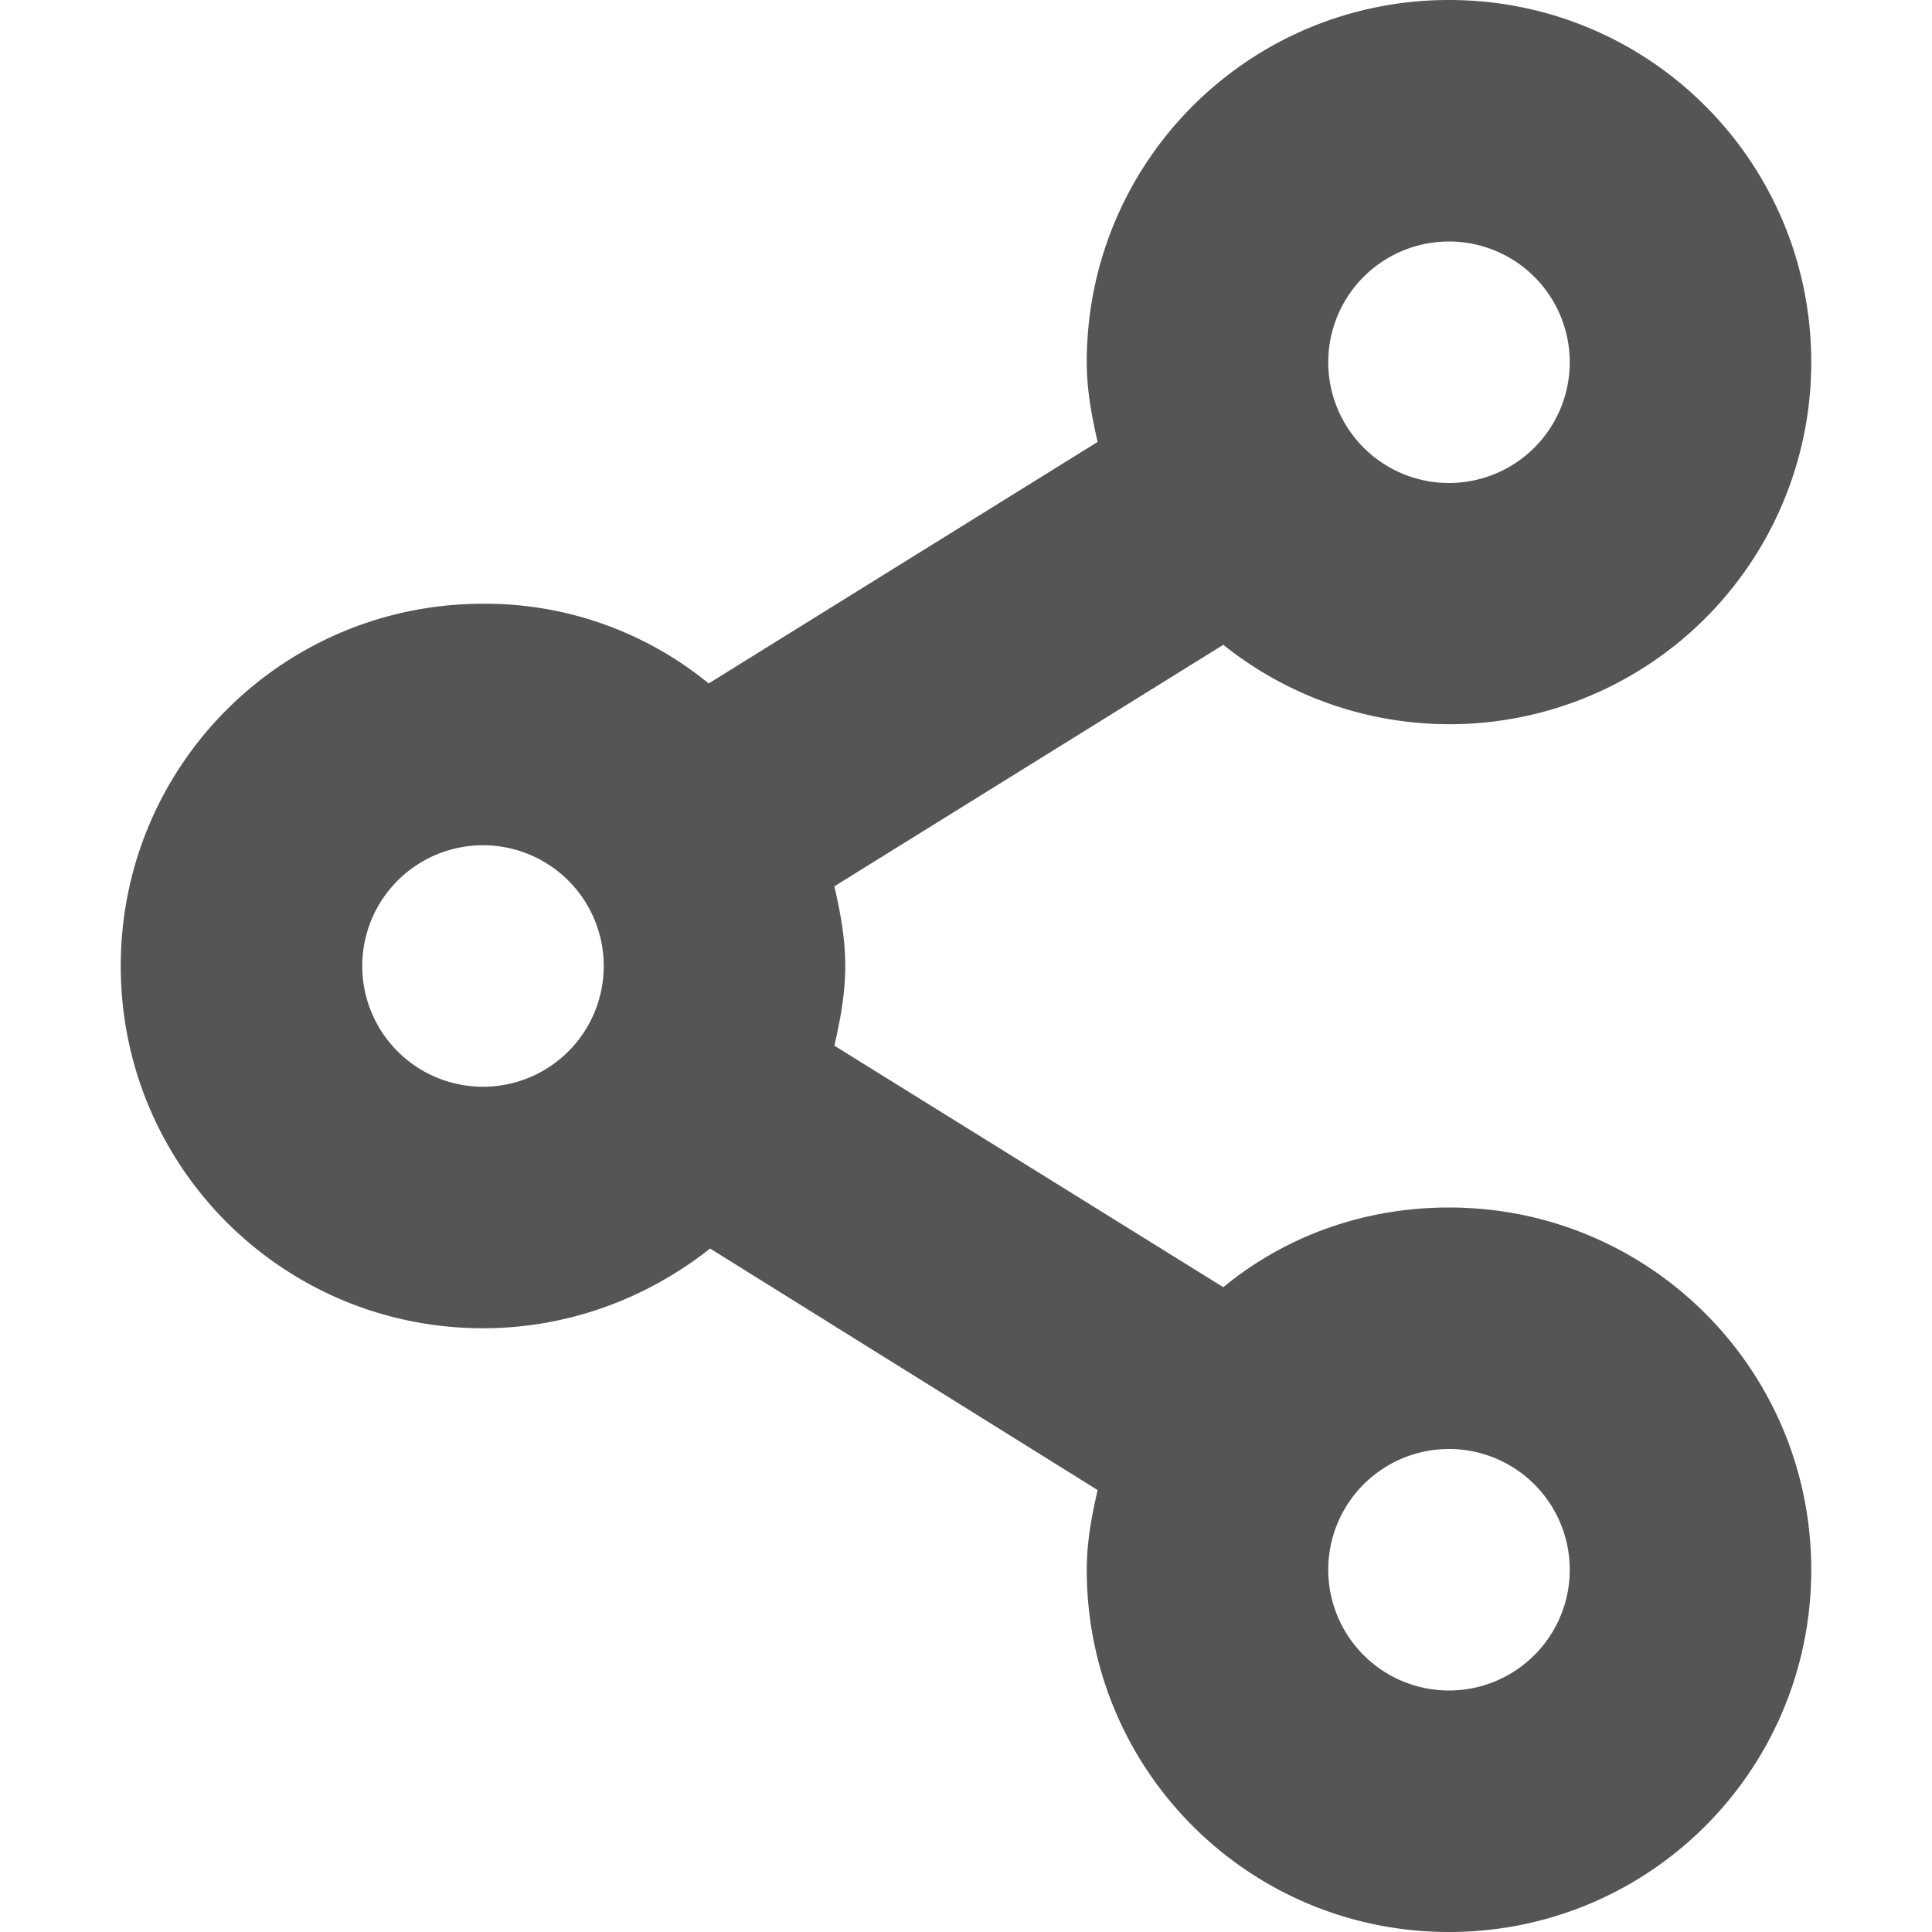
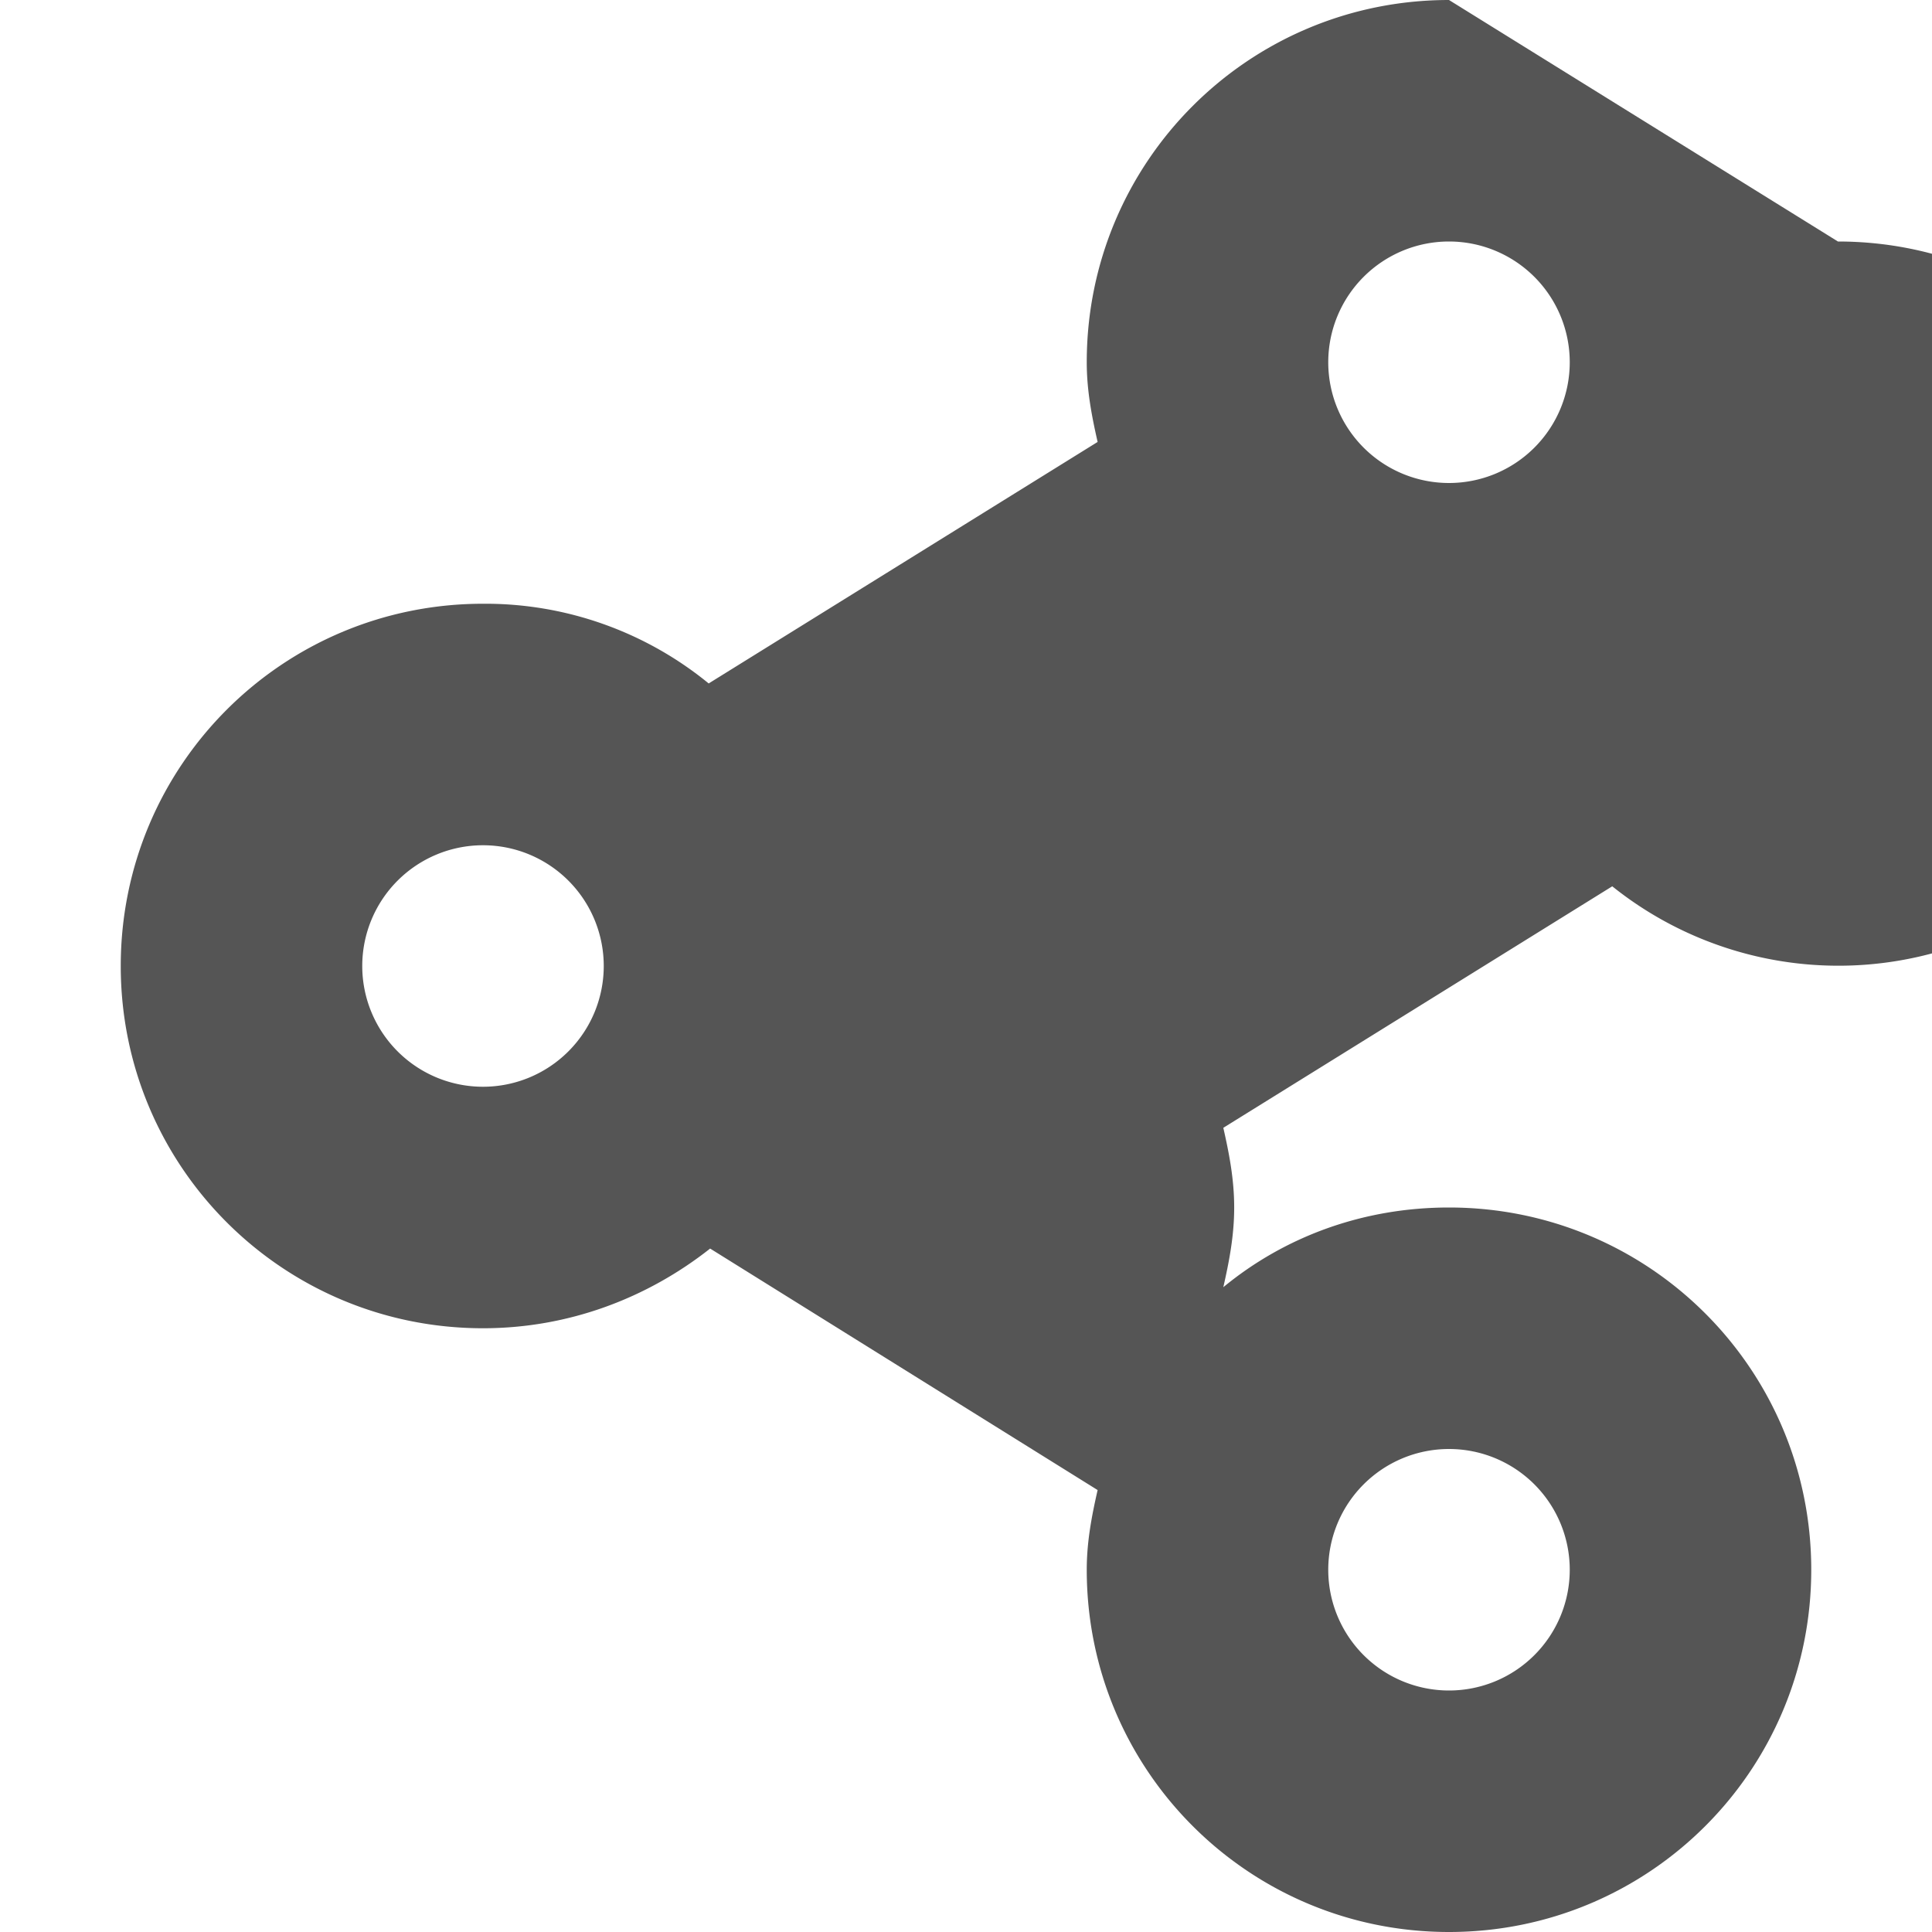
<svg xmlns="http://www.w3.org/2000/svg" width="16" height="16" version="1.1">
-   <path d="m12 0c-1.66 0-3 1.34-3 3 0 0.23 0.04 0.44 0.09 0.66l-3.221 2a2.92 2.92 0 0 0-1.869-0.66c-1.66 0-3 1.34-3 3s1.34 3 3 3c0.71 0 1.361-0.25 1.881-0.66l3.209 2c-0.05 0.22-0.09 0.43-0.09 0.66 0 1.66 1.34 3 3 3s3-1.34 3-3-1.34-3-3-3c-0.71 0-1.359 0.24-1.869 0.66l-3.221-2c0.05-0.22 0.09-0.43 0.09-0.66s-0.04-0.44-0.09-0.66l3.221-2a2.996 2.996 0 0 0 4.869-2.34c0-1.66-1.34-3-3-3zm0 2a1 1 0 0 1 1 1 1 1 0 0 1-1 1 1 1 0 0 1-1-1 1 1 0 0 1 1-1zm-8 5a1 1 0 0 1 1 1 1 1 0 0 1-1 1 1 1 0 0 1-1-1 1 1 0 0 1 1-1zm8 5a1 1 0 0 1 1 1 1 1 0 0 1-1 1 1 1 0 0 1-1-1 1 1 0 0 1 1-1z" fill="#555555" />
+   <path d="m12 0c-1.66 0-3 1.34-3 3 0 0.23 0.04 0.44 0.09 0.66l-3.221 2a2.92 2.92 0 0 0-1.869-0.66c-1.66 0-3 1.34-3 3s1.34 3 3 3c0.71 0 1.361-0.25 1.881-0.66l3.209 2c-0.05 0.22-0.09 0.43-0.09 0.66 0 1.66 1.34 3 3 3s3-1.34 3-3-1.34-3-3-3c-0.71 0-1.359 0.24-1.869 0.66c0.05-0.22 0.09-0.43 0.09-0.66s-0.04-0.44-0.09-0.66l3.221-2a2.996 2.996 0 0 0 4.869-2.34c0-1.66-1.34-3-3-3zm0 2a1 1 0 0 1 1 1 1 1 0 0 1-1 1 1 1 0 0 1-1-1 1 1 0 0 1 1-1zm-8 5a1 1 0 0 1 1 1 1 1 0 0 1-1 1 1 1 0 0 1-1-1 1 1 0 0 1 1-1zm8 5a1 1 0 0 1 1 1 1 1 0 0 1-1 1 1 1 0 0 1-1-1 1 1 0 0 1 1-1z" fill="#555555" />
</svg>